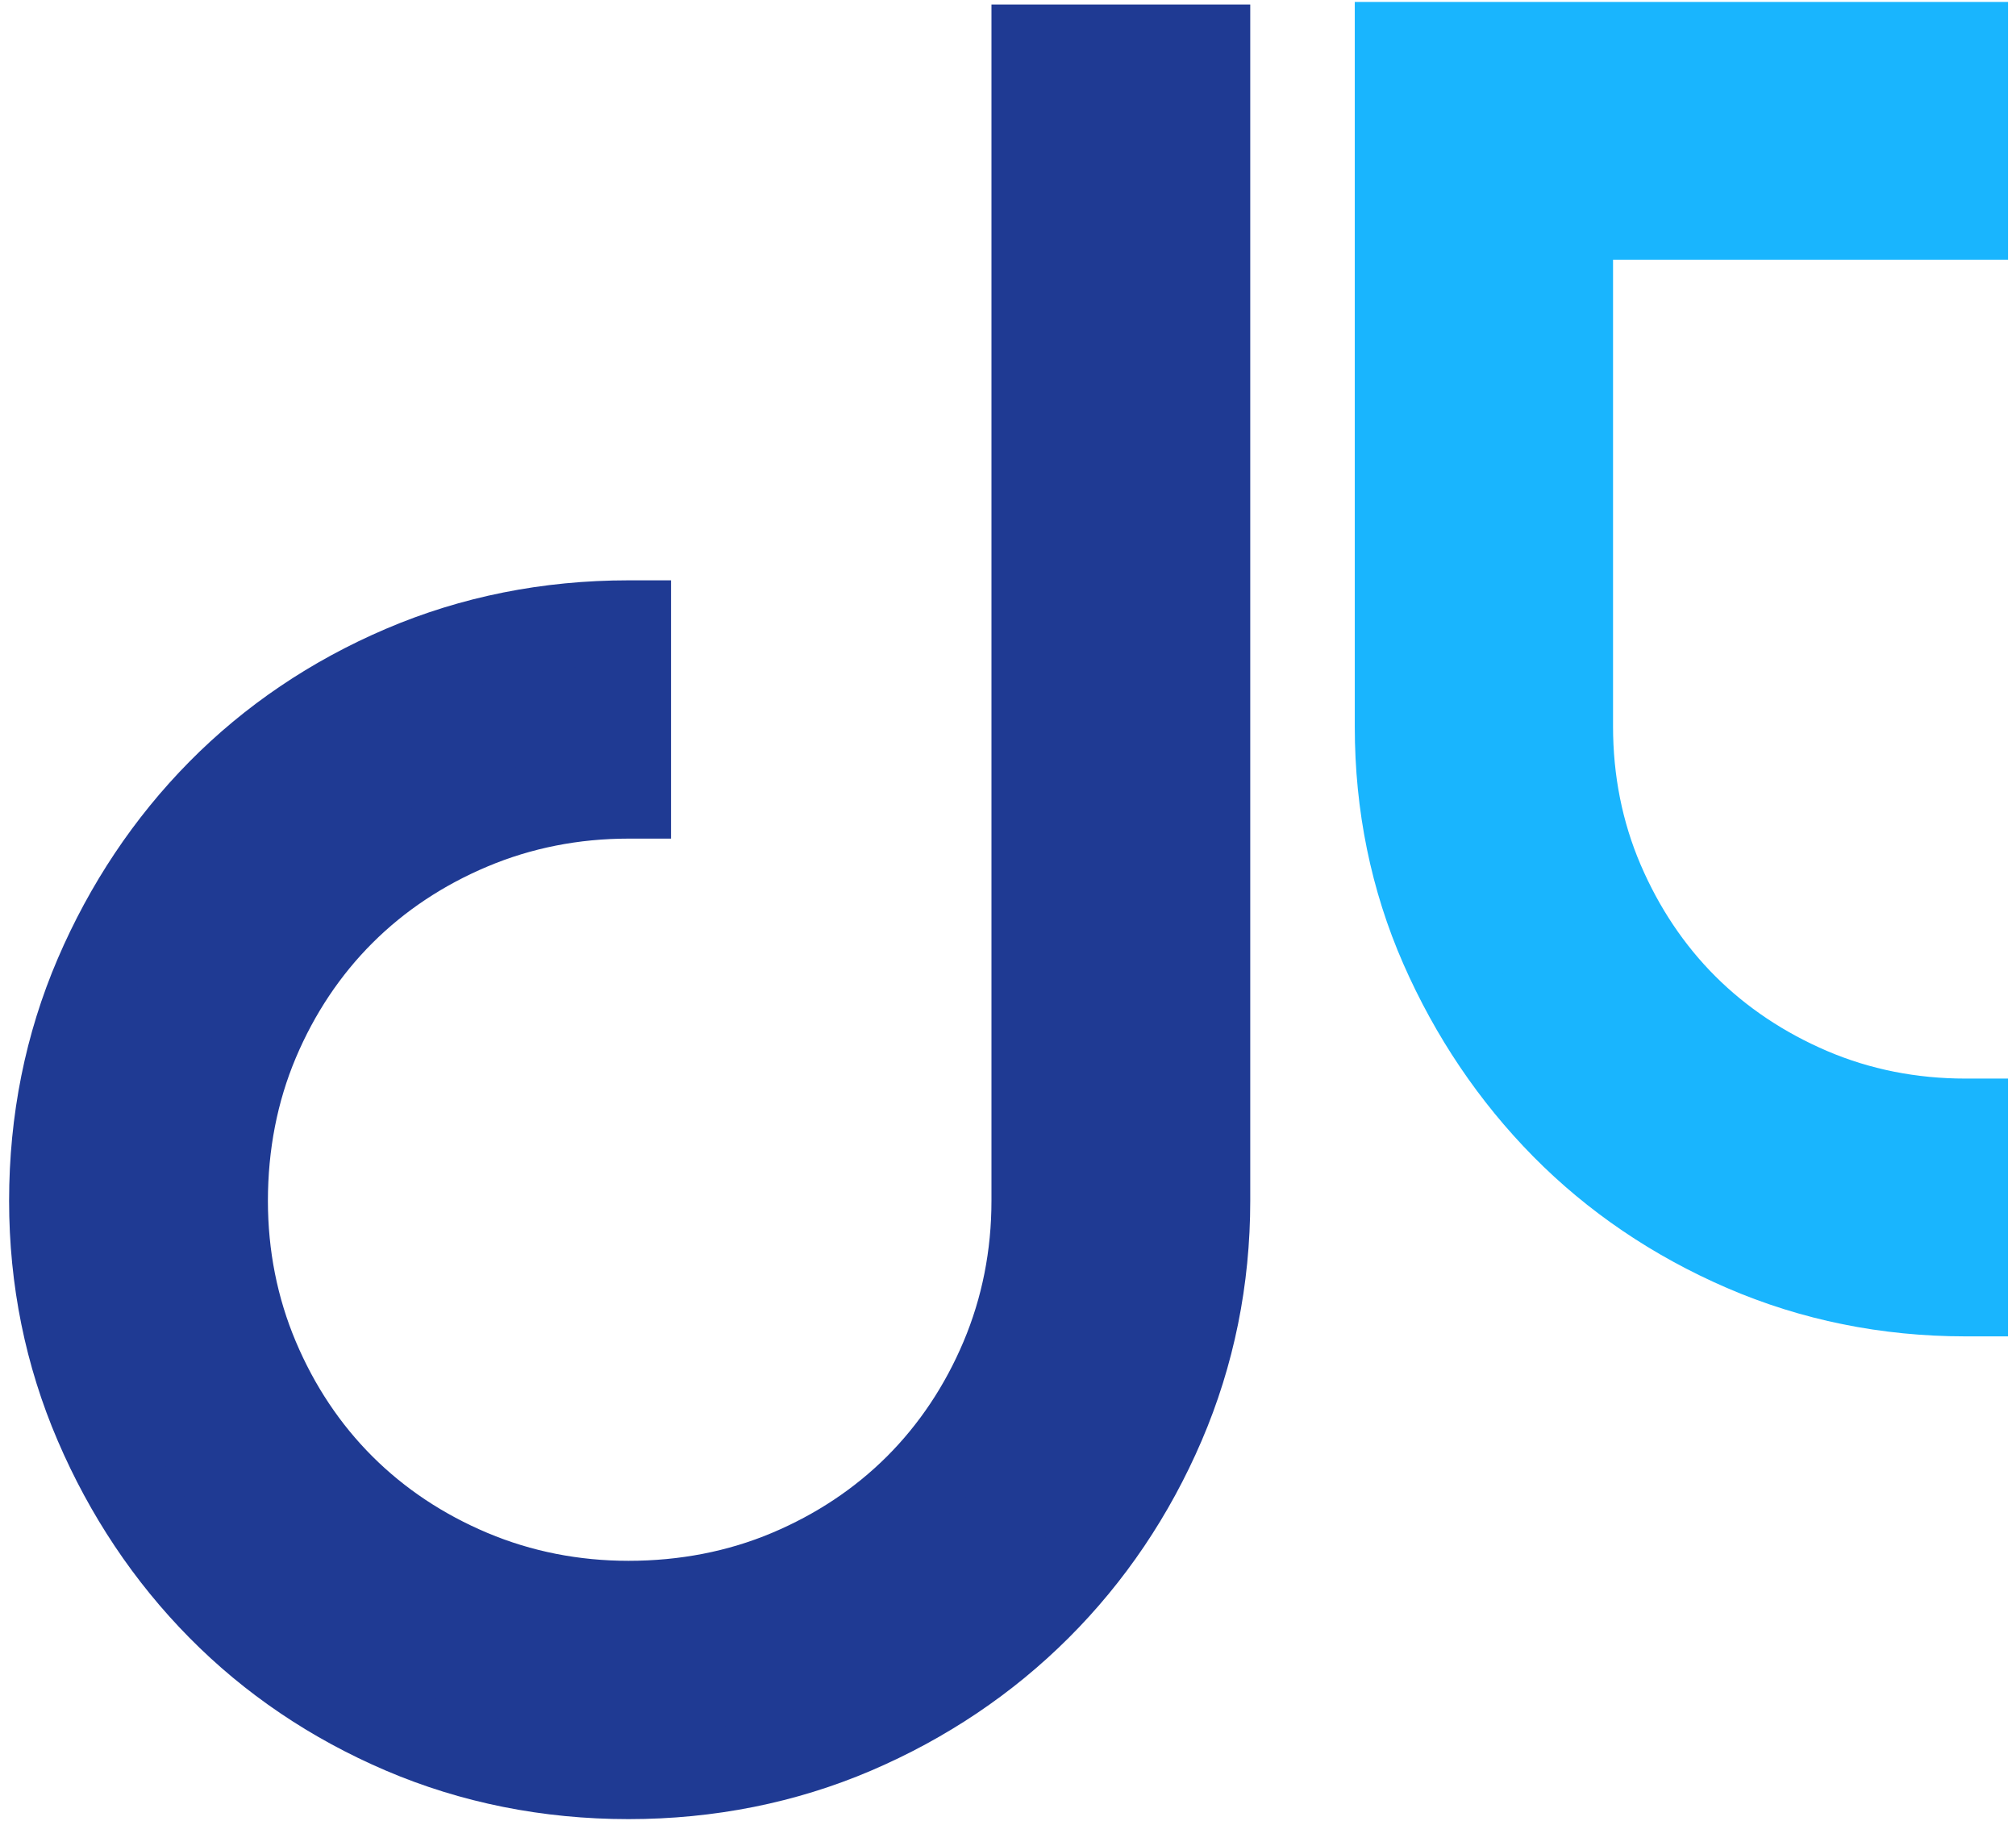
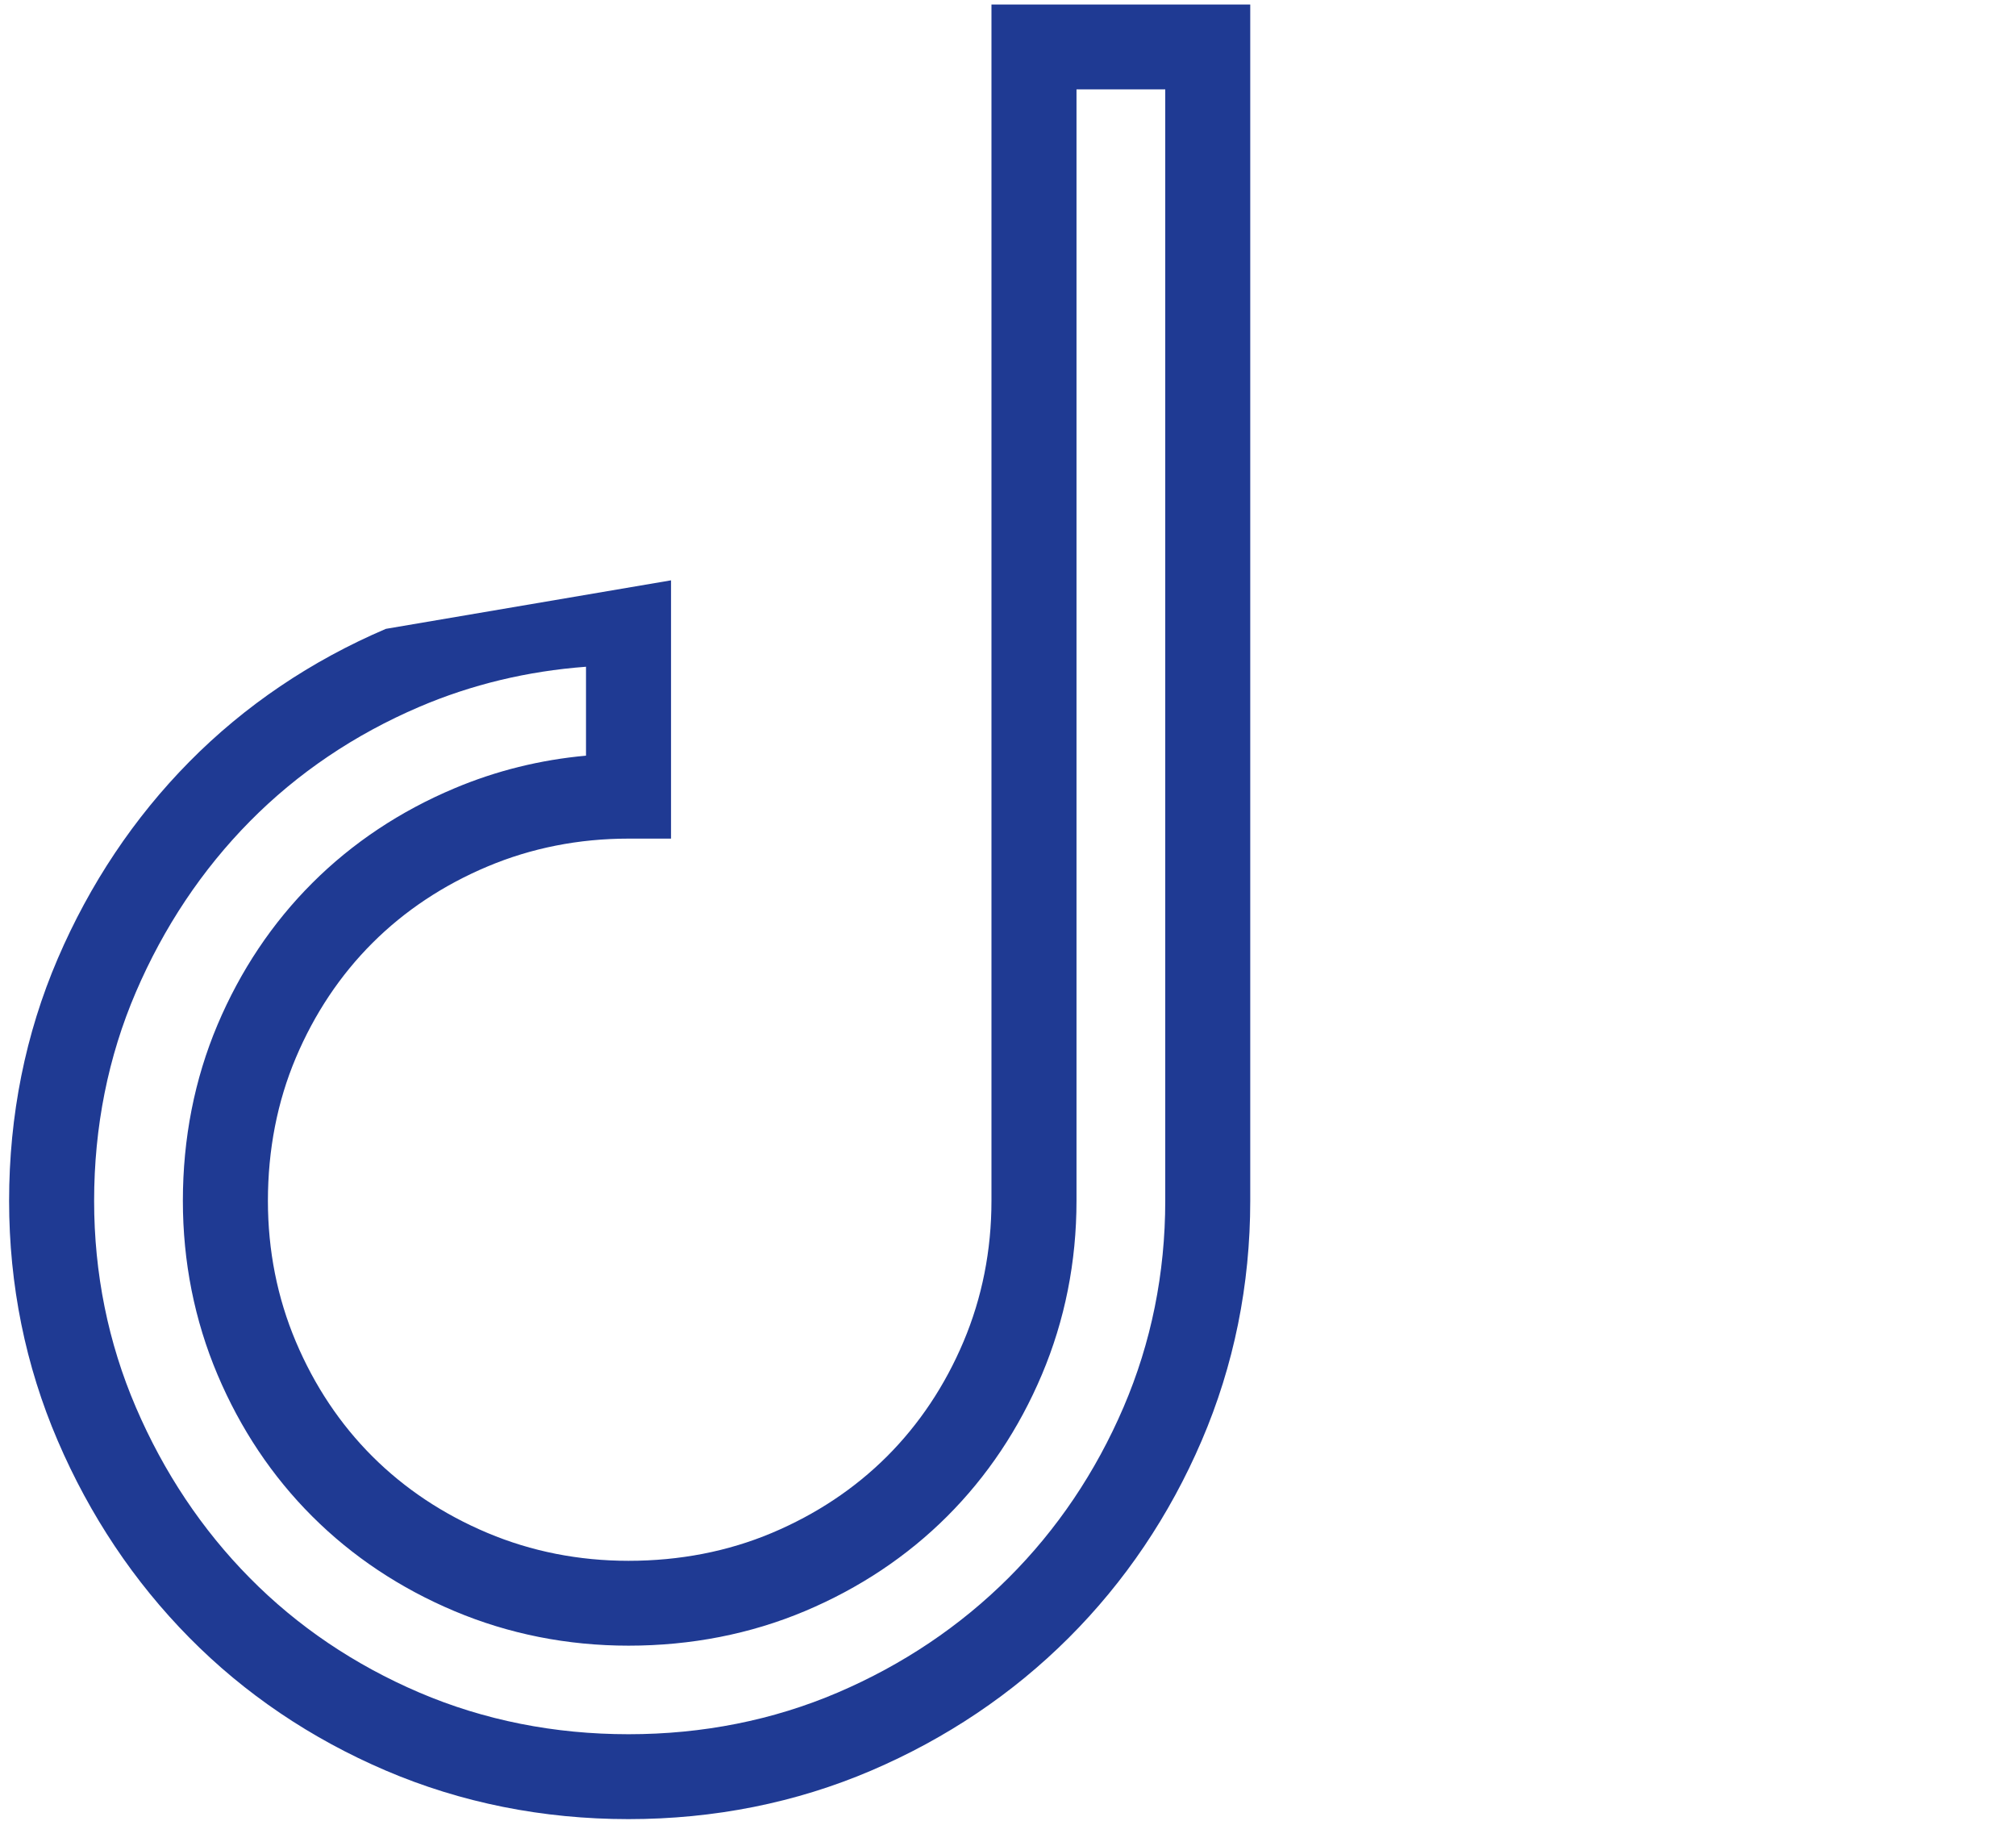
<svg xmlns="http://www.w3.org/2000/svg" width="93px" height="84px" viewBox="0 0 93 84" version="1.1">
  <title>LOGO</title>
  <desc>Created with Sketch.</desc>
  <g id="Revised" stroke="none" stroke-width="1" fill="none" fill-rule="evenodd">
    <g id="Landing" transform="translate(-10396, -144)" fill-rule="nonzero">
      <g id="Group-3" transform="translate(10080, 0)">
        <g id="LOGO" transform="translate(316, 144)">
          <g id="Group">
            <g fill="#1F3A93">
-               <path d="M28.994,81.953 C25.288,81.953 21.815,81.26 18.574,79.873 C15.33,78.487 12.517,76.585 10.13,74.166 C7.741,71.75 5.855,68.924 4.466,65.686 C3.076,62.451 2.381,59.02 2.381,55.393 C2.381,51.696 3.076,48.229 4.466,44.992 C5.855,41.758 7.742,38.931 10.13,36.513 C12.517,34.096 15.33,32.193 18.574,30.806 C21.815,29.419 25.288,28.726 28.994,28.726 L28.994,36.726 C26.429,36.726 24.006,37.206 21.726,38.166 C19.445,39.126 17.468,40.443 15.794,42.113 C14.119,43.784 12.802,45.757 11.84,48.032 C10.878,50.309 10.397,52.762 10.397,55.392 C10.397,57.953 10.878,60.371 11.84,62.646 C12.802,64.923 14.119,66.896 15.794,68.566 C17.468,70.237 19.445,71.553 21.726,72.513 C24.006,73.473 26.429,73.952 28.994,73.952 C31.629,73.952 34.087,73.472 36.369,72.513 C38.649,71.552 40.625,70.237 42.3,68.566 C43.974,66.896 45.293,64.923 46.255,62.646 C47.218,60.371 47.698,57.952 47.698,55.392 L47.698,2.166 L55.714,2.166 L55.714,55.393 C55.714,59.019 55.02,62.451 53.63,65.686 C52.241,68.924 50.333,71.75 47.912,74.166 C45.489,76.585 42.656,78.487 39.415,79.873 C36.172,81.26 32.698,81.953 28.994,81.953 Z" id="Path" />
-               <path d="M28.994,83.911 C25.038,83.911 21.273,83.157 17.801,81.673 C14.339,80.193 11.287,78.129 8.733,75.54 C6.186,72.962 4.143,69.907 2.663,66.457 C1.174,62.993 0.42,59.27 0.42,55.393 C0.42,51.447 1.174,47.689 2.663,44.222 C4.143,40.775 6.186,37.718 8.733,35.138 C11.29,32.549 14.341,30.486 17.801,29.007 C21.273,27.521 25.038,26.769 28.994,26.769 L30.955,26.769 L30.955,38.683 L28.994,38.683 C26.703,38.683 24.515,39.115 22.489,39.969 C20.454,40.825 18.669,42.011 17.182,43.496 C15.695,44.98 14.506,46.762 13.647,48.793 C12.792,50.817 12.359,53.038 12.359,55.393 C12.359,57.679 12.792,59.863 13.647,61.885 C14.506,63.919 15.695,65.7 17.181,67.182 C18.667,68.666 20.452,69.853 22.488,70.71 C24.515,71.564 26.703,71.996 28.994,71.996 C31.354,71.996 33.579,71.564 35.607,70.71 C37.642,69.853 39.428,68.666 40.914,67.183 C42.401,65.698 43.591,63.916 44.448,61.886 C45.303,59.863 45.737,57.678 45.737,55.393 L45.737,0.208 L57.675,0.208 L57.675,55.393 C57.675,59.27 56.921,62.992 55.433,66.457 C53.952,69.907 51.888,72.966 49.298,75.551 C46.711,78.133 43.645,80.193 40.187,81.673 C36.714,83.157 32.948,83.911 28.994,83.911 Z M27.033,30.755 C24.33,30.956 21.752,31.576 19.347,32.604 C16.356,33.883 13.725,35.66 11.527,37.886 C9.324,40.117 7.555,42.767 6.268,45.764 C4.99,48.74 4.342,51.979 4.342,55.392 C4.342,58.736 4.99,61.94 6.268,64.914 C7.555,67.913 9.324,70.564 11.527,72.791 C13.723,75.017 16.354,76.794 19.346,78.074 C22.327,79.349 25.573,79.995 28.995,79.995 C32.414,79.995 35.661,79.349 38.643,78.074 C41.64,76.792 44.292,75.011 46.526,72.782 C48.762,70.552 50.545,67.905 51.828,64.915 C53.106,61.94 53.754,58.736 53.754,55.392 L53.754,4.122 L49.66,4.122 L49.66,55.392 C49.66,58.203 49.123,60.9 48.063,63.407 C47.008,65.904 45.536,68.106 43.688,69.95 C41.843,71.792 39.637,73.261 37.132,74.316 C34.618,75.373 31.881,75.91 28.995,75.91 C26.178,75.91 23.475,75.373 20.964,74.316 C18.458,73.261 16.252,71.792 14.407,69.949 C12.562,68.109 11.09,65.908 10.033,63.407 C8.973,60.901 8.436,58.204 8.436,55.392 C8.436,52.511 8.974,49.779 10.033,47.272 C11.09,44.773 12.562,42.571 14.408,40.729 C16.255,38.884 18.461,37.415 20.964,36.363 C22.887,35.552 24.921,35.048 27.033,34.857 L27.033,30.755 L27.033,30.755 Z" id="Shape" />
+               <path d="M28.994,83.911 C25.038,83.911 21.273,83.157 17.801,81.673 C14.339,80.193 11.287,78.129 8.733,75.54 C6.186,72.962 4.143,69.907 2.663,66.457 C1.174,62.993 0.42,59.27 0.42,55.393 C0.42,51.447 1.174,47.689 2.663,44.222 C4.143,40.775 6.186,37.718 8.733,35.138 C11.29,32.549 14.341,30.486 17.801,29.007 L30.955,26.769 L30.955,38.683 L28.994,38.683 C26.703,38.683 24.515,39.115 22.489,39.969 C20.454,40.825 18.669,42.011 17.182,43.496 C15.695,44.98 14.506,46.762 13.647,48.793 C12.792,50.817 12.359,53.038 12.359,55.393 C12.359,57.679 12.792,59.863 13.647,61.885 C14.506,63.919 15.695,65.7 17.181,67.182 C18.667,68.666 20.452,69.853 22.488,70.71 C24.515,71.564 26.703,71.996 28.994,71.996 C31.354,71.996 33.579,71.564 35.607,70.71 C37.642,69.853 39.428,68.666 40.914,67.183 C42.401,65.698 43.591,63.916 44.448,61.886 C45.303,59.863 45.737,57.678 45.737,55.393 L45.737,0.208 L57.675,0.208 L57.675,55.393 C57.675,59.27 56.921,62.992 55.433,66.457 C53.952,69.907 51.888,72.966 49.298,75.551 C46.711,78.133 43.645,80.193 40.187,81.673 C36.714,83.157 32.948,83.911 28.994,83.911 Z M27.033,30.755 C24.33,30.956 21.752,31.576 19.347,32.604 C16.356,33.883 13.725,35.66 11.527,37.886 C9.324,40.117 7.555,42.767 6.268,45.764 C4.99,48.74 4.342,51.979 4.342,55.392 C4.342,58.736 4.99,61.94 6.268,64.914 C7.555,67.913 9.324,70.564 11.527,72.791 C13.723,75.017 16.354,76.794 19.346,78.074 C22.327,79.349 25.573,79.995 28.995,79.995 C32.414,79.995 35.661,79.349 38.643,78.074 C41.64,76.792 44.292,75.011 46.526,72.782 C48.762,70.552 50.545,67.905 51.828,64.915 C53.106,61.94 53.754,58.736 53.754,55.392 L53.754,4.122 L49.66,4.122 L49.66,55.392 C49.66,58.203 49.123,60.9 48.063,63.407 C47.008,65.904 45.536,68.106 43.688,69.95 C41.843,71.792 39.637,73.261 37.132,74.316 C34.618,75.373 31.881,75.91 28.995,75.91 C26.178,75.91 23.475,75.373 20.964,74.316 C18.458,73.261 16.252,71.792 14.407,69.949 C12.562,68.109 11.09,65.908 10.033,63.407 C8.973,60.901 8.436,58.204 8.436,55.392 C8.436,52.511 8.974,49.779 10.033,47.272 C11.09,44.773 12.562,42.571 14.408,40.729 C16.255,38.884 18.461,37.415 20.964,36.363 C22.887,35.552 24.921,35.048 27.033,34.857 L27.033,30.755 L27.033,30.755 Z" id="Shape" />
            </g>
            <g transform="translate(62.346, 0)" fill="#19B5FE">
-               <path d="M28.324,51.71 L28.324,59.686 C24.701,59.686 21.292,58.995 18.095,57.612 C14.899,56.23 12.128,54.351 9.784,51.976 C7.439,49.6 5.574,46.835 4.189,43.681 C2.804,40.526 2.111,37.141 2.111,33.525 L2.111,2.048 L10.103,2.048 L28.324,2.048 L28.324,10.023 L10.103,10.023 L10.103,33.511 C10.103,36.051 10.579,38.43 11.534,40.653 C12.486,42.875 13.774,44.797 15.399,46.419 C17.024,48.041 18.949,49.328 21.173,50.281 C23.398,51.233 25.78,51.71 28.324,51.71 Z" id="Path" />
-               <path d="M30.285,11.98 L12.065,11.98 L12.065,33.511 C12.065,35.773 12.493,37.917 13.336,39.883 C14.186,41.865 15.346,43.598 16.786,45.035 C18.227,46.473 19.963,47.634 21.946,48.482 C23.916,49.325 26.062,49.752 28.324,49.752 L30.285,49.752 L30.285,61.643 L28.324,61.643 C24.449,61.643 20.744,60.891 17.315,59.408 C13.903,57.931 10.898,55.893 8.386,53.348 C5.884,50.812 3.868,47.824 2.393,44.466 C0.905,41.075 0.151,37.394 0.151,33.524 L0.151,0.09 L30.286,0.09 L30.286,11.98 L30.285,11.98 Z M4.072,33.525 C4.072,36.851 4.715,40.003 5.985,42.894 C7.268,45.814 9.015,48.407 11.181,50.602 C13.337,52.786 15.926,54.54 18.875,55.815 C21.228,56.833 23.739,57.449 26.363,57.653 L26.363,53.577 C24.278,53.385 22.279,52.884 20.401,52.079 C17.957,51.033 15.808,49.595 14.012,47.803 C12.218,46.011 10.777,43.865 9.731,41.423 C8.677,38.968 8.142,36.305 8.142,33.511 L8.142,8.066 L26.363,8.066 L26.363,4.004 L4.072,4.004 L4.072,33.525 Z" id="Shape" />
-             </g>
+               </g>
          </g>
        </g>
      </g>
    </g>
  </g>
</svg>